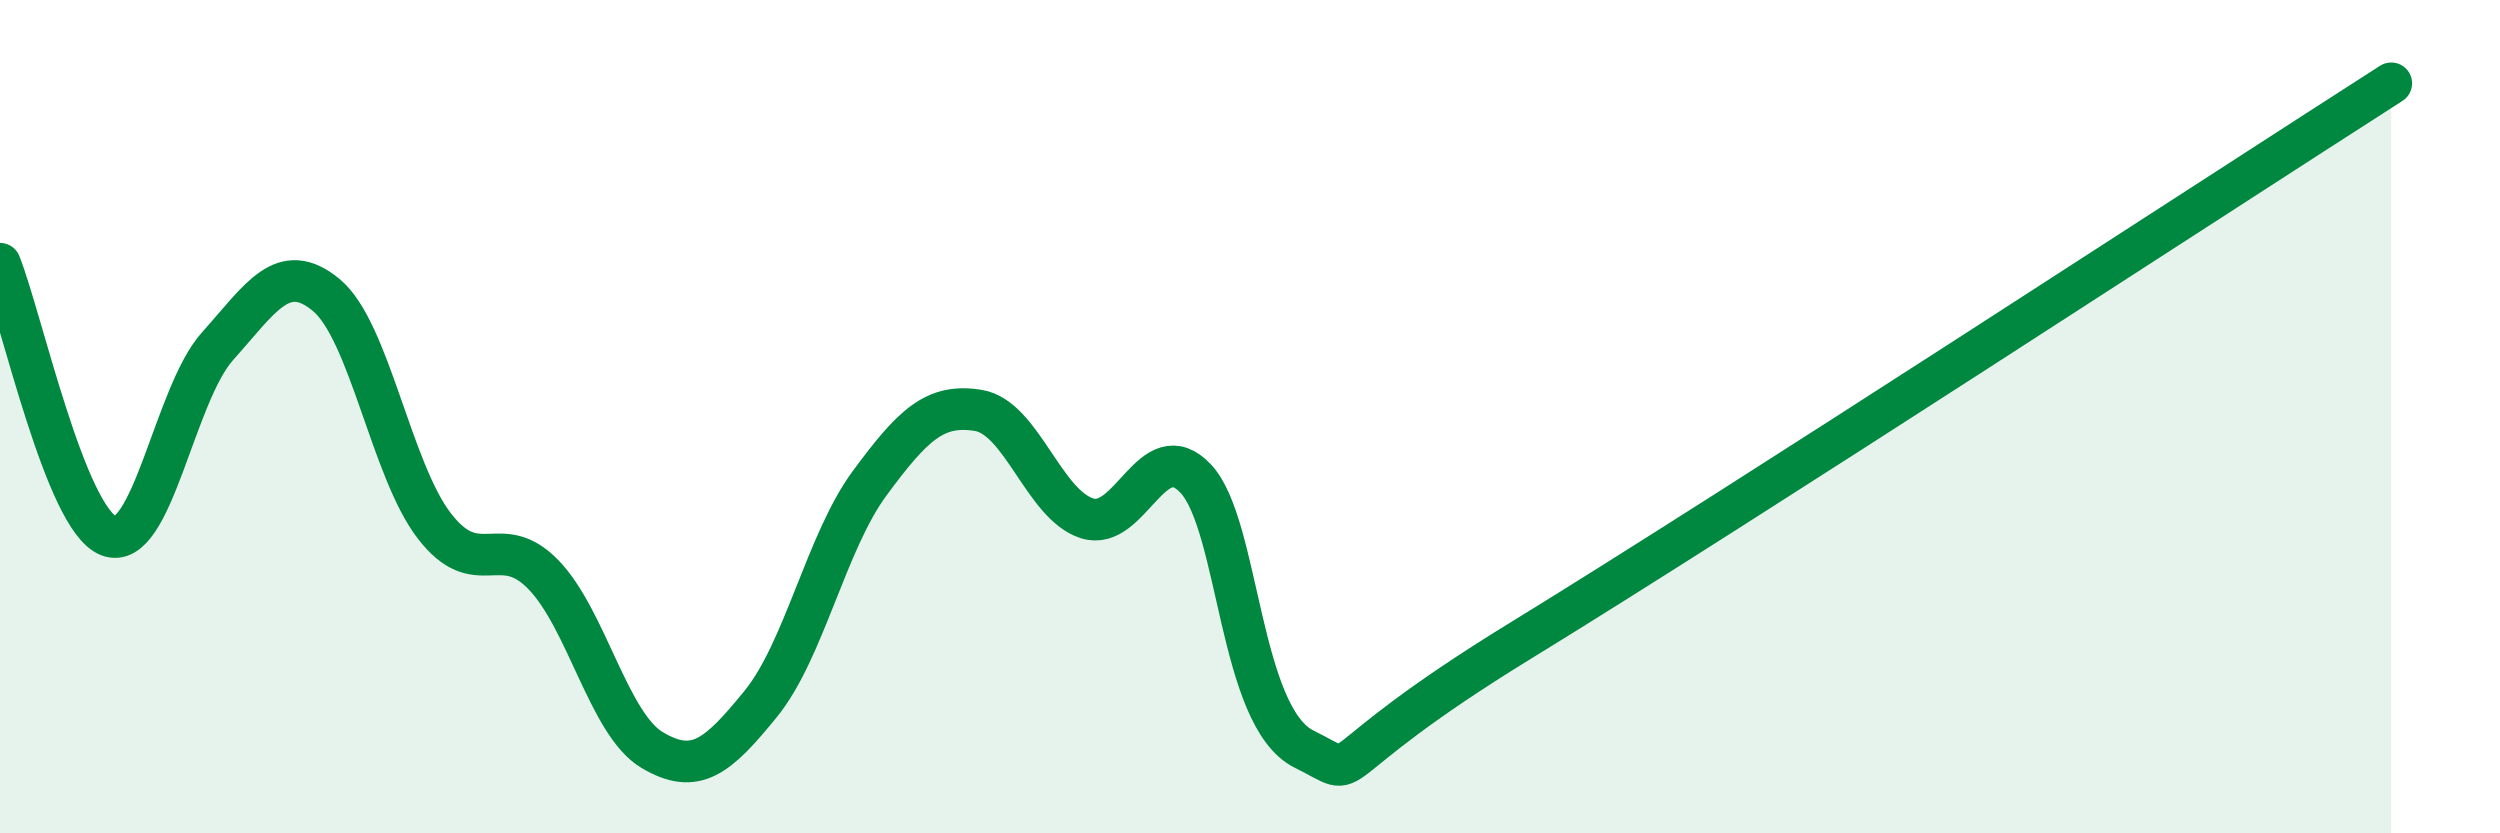
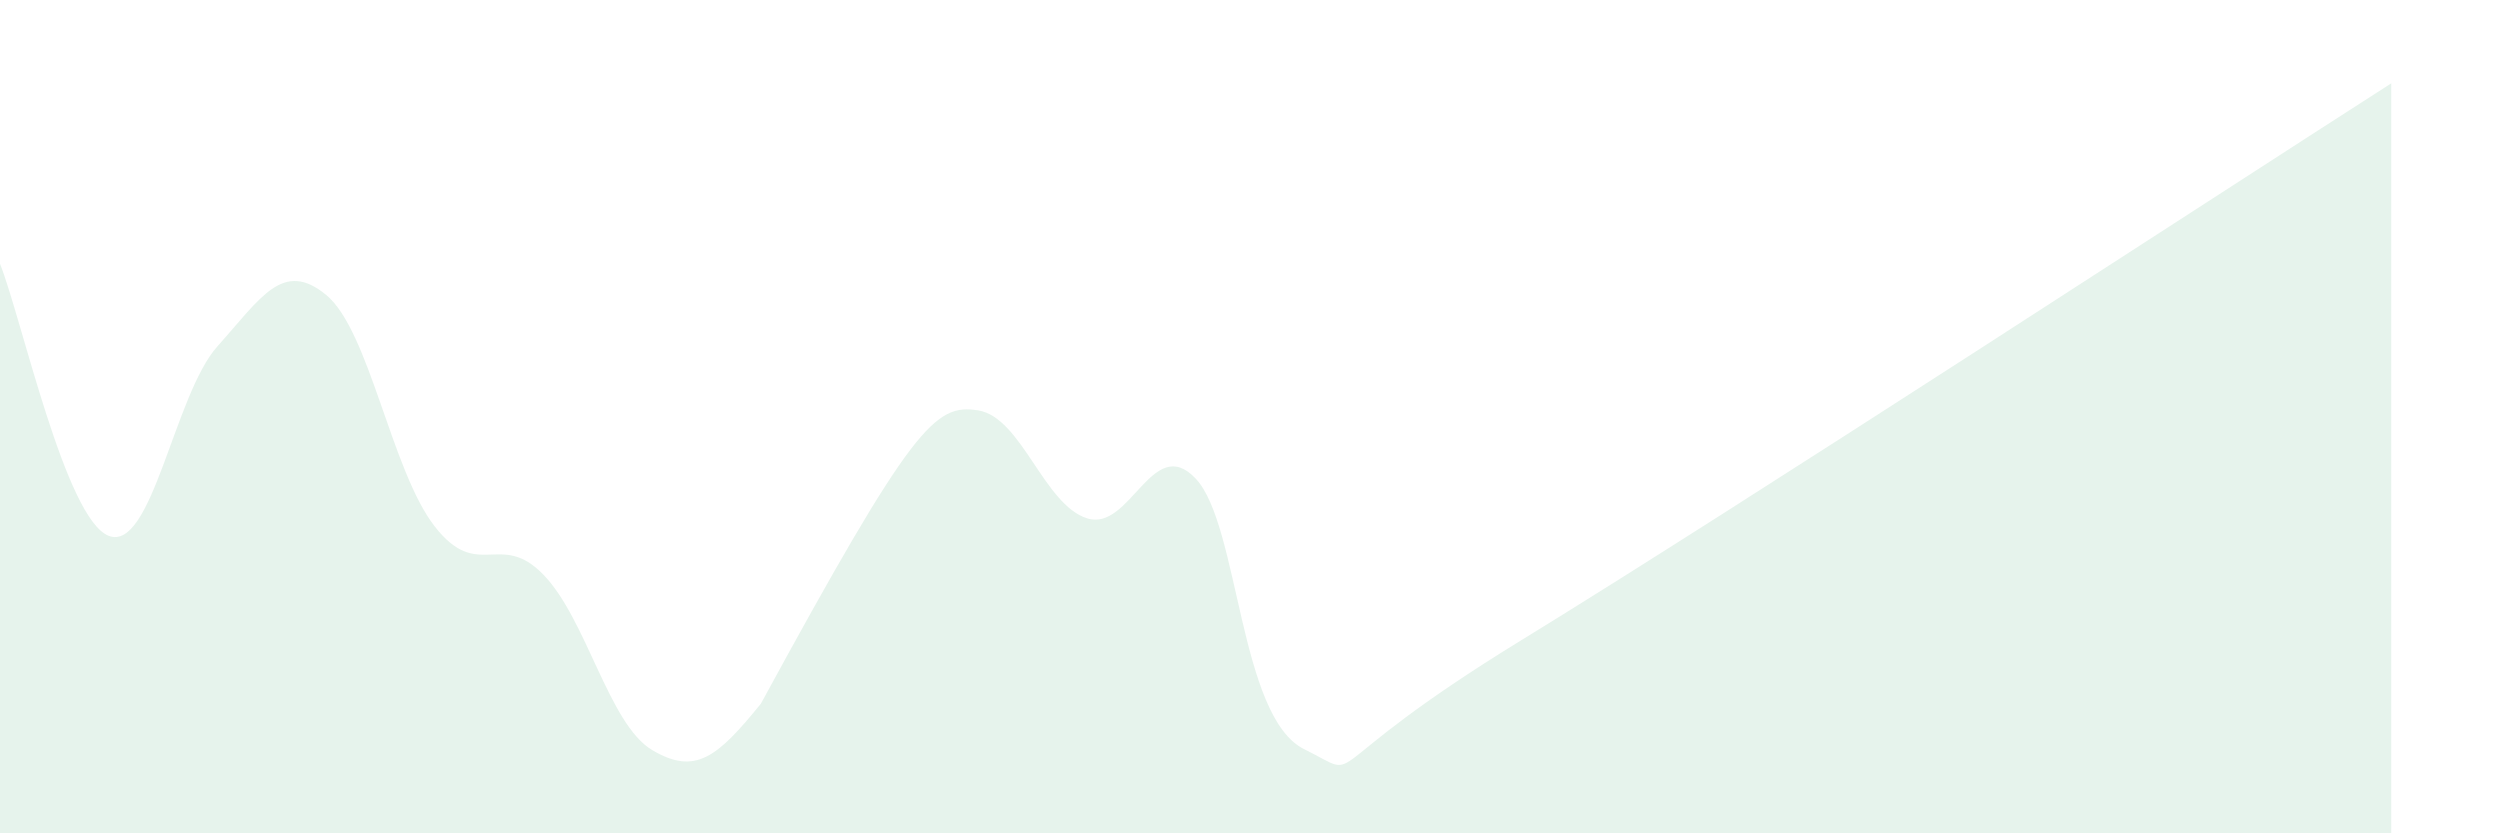
<svg xmlns="http://www.w3.org/2000/svg" width="60" height="20" viewBox="0 0 60 20">
-   <path d="M 0,6.33 C 0.52,7.64 1.57,12.46 2.61,12.86 C 3.65,13.26 4.18,9.47 5.22,8.31 C 6.26,7.15 6.79,6.22 7.83,7.08 C 8.87,7.94 9.39,11.29 10.43,12.63 C 11.47,13.97 12,12.72 13.04,13.79 C 14.08,14.86 14.61,17.38 15.65,18 C 16.69,18.62 17.22,18.17 18.26,16.89 C 19.3,15.61 19.83,13.01 20.87,11.6 C 21.91,10.19 22.44,9.68 23.48,9.85 C 24.52,10.02 25.05,12.11 26.09,12.44 C 27.13,12.77 27.66,10.38 28.7,11.49 C 29.74,12.6 29.74,17.21 31.3,17.98 C 32.86,18.75 31.3,18.56 36.52,15.36 C 41.74,12.16 53.22,4.67 57.39,2L57.39 20L0 20Z" fill="#008740" opacity="0.1" stroke-linecap="round" stroke-linejoin="round" />
-   <path d="M 0,6.33 C 0.52,7.64 1.57,12.46 2.61,12.86 C 3.65,13.26 4.18,9.47 5.22,8.31 C 6.26,7.15 6.79,6.22 7.83,7.08 C 8.87,7.94 9.39,11.29 10.43,12.63 C 11.47,13.97 12,12.72 13.04,13.79 C 14.08,14.86 14.61,17.38 15.65,18 C 16.69,18.62 17.22,18.17 18.26,16.89 C 19.3,15.61 19.83,13.01 20.87,11.6 C 21.91,10.19 22.44,9.68 23.48,9.85 C 24.52,10.02 25.05,12.11 26.09,12.44 C 27.13,12.77 27.66,10.38 28.7,11.49 C 29.74,12.6 29.74,17.21 31.3,17.98 C 32.86,18.75 31.3,18.56 36.52,15.36 C 41.74,12.16 53.22,4.67 57.39,2" stroke="#008740" stroke-width="1" fill="none" stroke-linecap="round" stroke-linejoin="round" />
+   <path d="M 0,6.33 C 0.52,7.64 1.57,12.46 2.61,12.86 C 3.65,13.26 4.18,9.47 5.22,8.31 C 6.26,7.15 6.79,6.22 7.83,7.08 C 8.87,7.94 9.39,11.29 10.43,12.63 C 11.47,13.97 12,12.72 13.04,13.79 C 14.08,14.86 14.61,17.38 15.65,18 C 16.69,18.62 17.22,18.17 18.26,16.89 C 21.91,10.19 22.44,9.68 23.48,9.85 C 24.52,10.02 25.05,12.11 26.09,12.44 C 27.13,12.77 27.66,10.38 28.7,11.49 C 29.74,12.6 29.74,17.21 31.3,17.98 C 32.86,18.75 31.3,18.56 36.52,15.36 C 41.74,12.16 53.22,4.67 57.39,2L57.39 20L0 20Z" fill="#008740" opacity="0.1" stroke-linecap="round" stroke-linejoin="round" />
</svg>